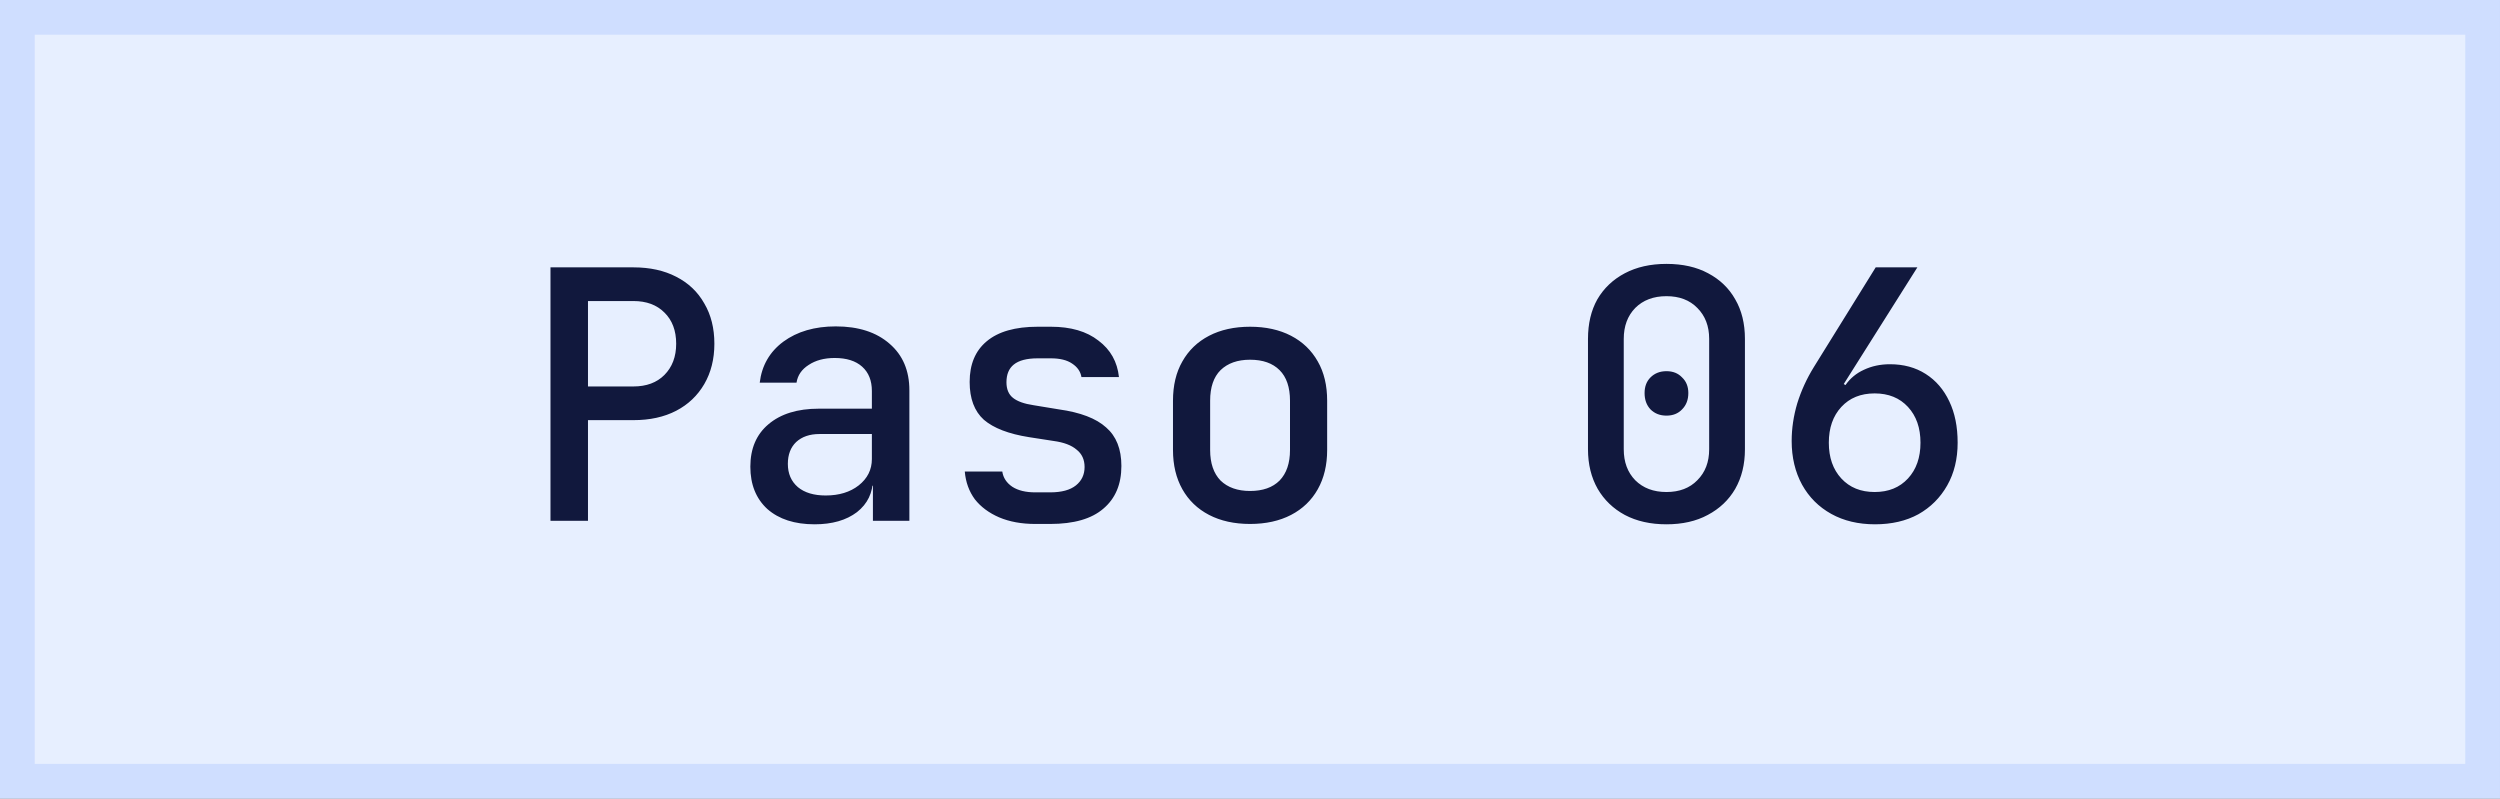
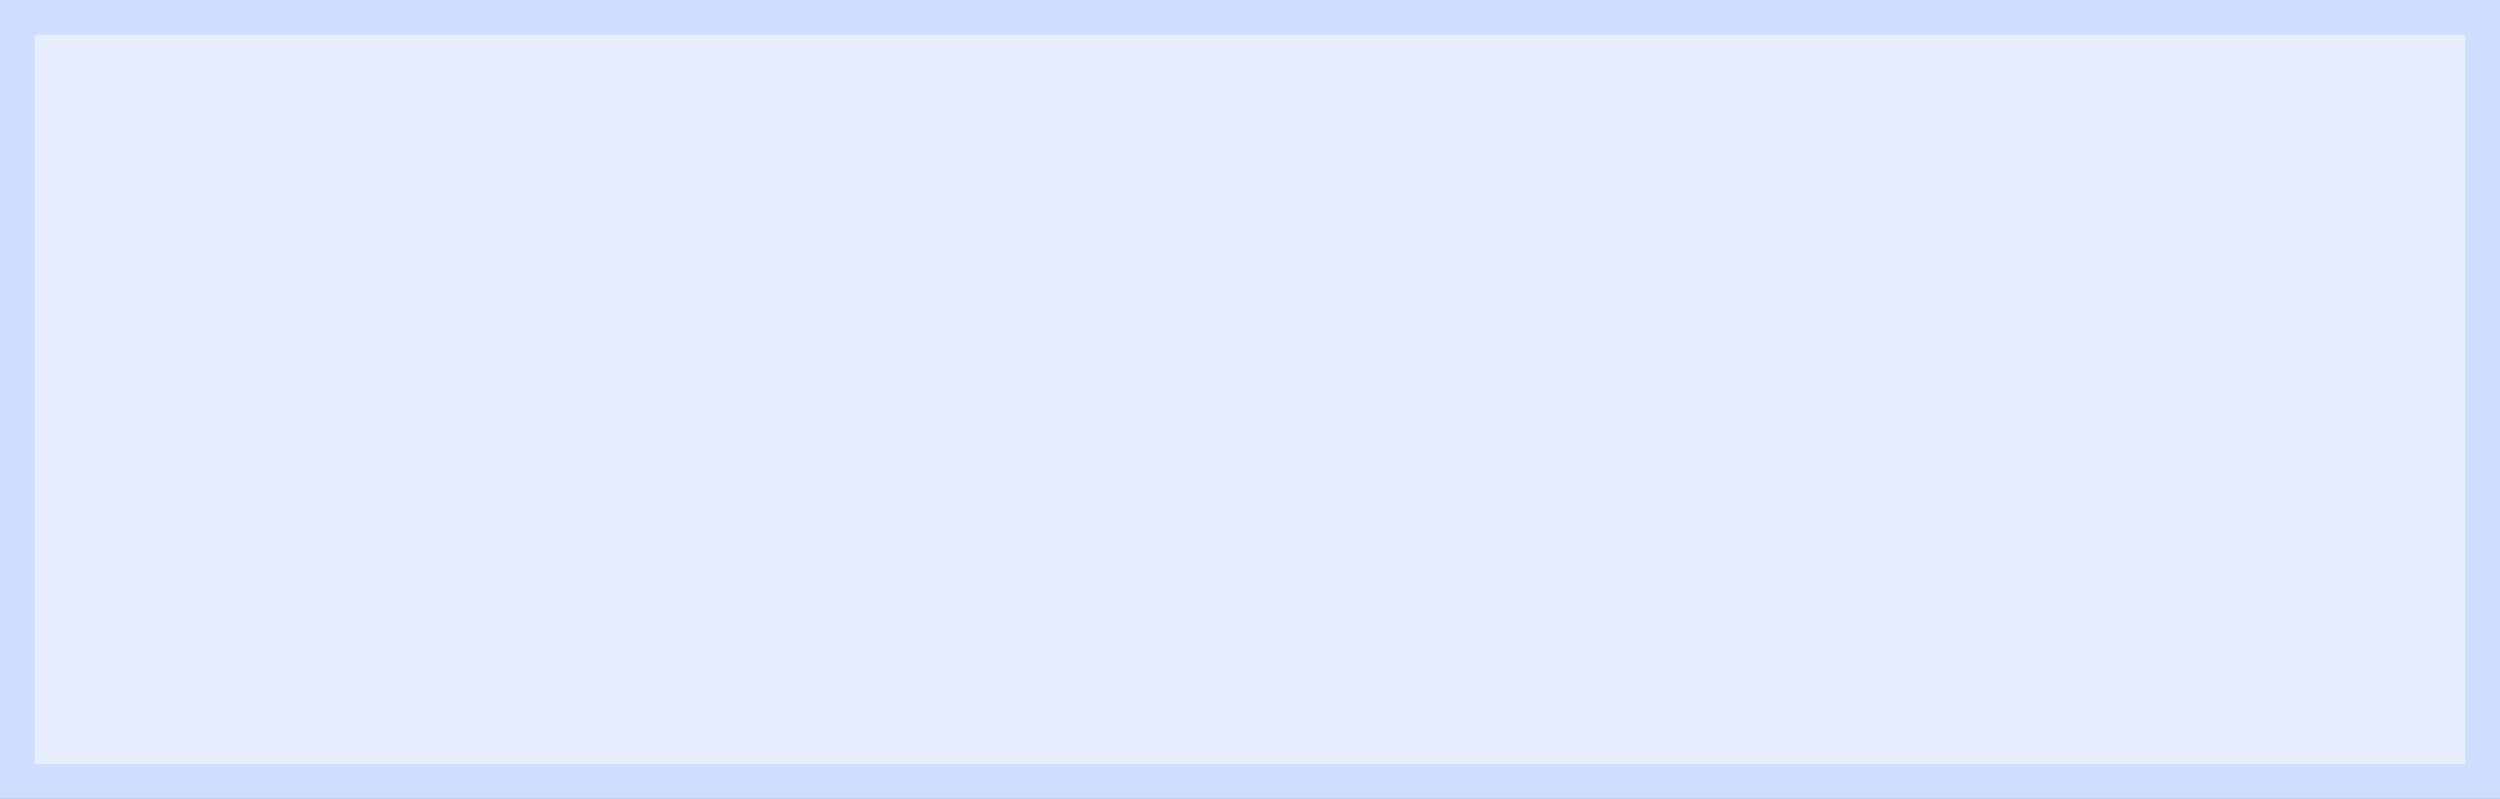
<svg xmlns="http://www.w3.org/2000/svg" width="72" height="23" viewBox="0 0 72 23" fill="none">
  <rect x="0" y="0" width="72" height="23" fill="#808080" stroke="none" />
  <rect x="0.5" y="0.5" width="71" height="22" fill="#E7EFFF" />
  <rect x="0.5" y="0.5" width="71" height="22" stroke="#CFDEFF" />
-   <path d="M15.854 15V7.7H18.244C18.717 7.7 19.127 7.79 19.474 7.97C19.827 8.15 20.097 8.407 20.284 8.74C20.477 9.067 20.574 9.453 20.574 9.9C20.574 10.34 20.477 10.727 20.284 11.06C20.09 11.393 19.82 11.65 19.474 11.83C19.127 12.01 18.717 12.1 18.244 12.1H16.934V15H15.854ZM16.934 11.13H18.244C18.617 11.13 18.914 11.02 19.134 10.8C19.36 10.573 19.474 10.273 19.474 9.9C19.474 9.52 19.36 9.22 19.134 9C18.914 8.78 18.617 8.67 18.244 8.67H16.934V11.13ZM23.46 15.1C22.886 15.1 22.433 14.953 22.1 14.66C21.773 14.36 21.61 13.953 21.61 13.44C21.61 12.92 21.783 12.513 22.13 12.22C22.483 11.92 22.966 11.77 23.58 11.77H25.11V11.26C25.11 10.96 25.016 10.727 24.83 10.56C24.643 10.393 24.38 10.31 24.04 10.31C23.74 10.31 23.49 10.377 23.29 10.51C23.09 10.637 22.973 10.807 22.94 11.02H21.88C21.94 10.527 22.166 10.133 22.56 9.84C22.96 9.547 23.463 9.4 24.07 9.4C24.723 9.4 25.24 9.567 25.62 9.9C26 10.227 26.19 10.673 26.19 11.24V15H25.14V13.99H24.96L25.14 13.79C25.14 14.19 24.986 14.51 24.68 14.75C24.373 14.983 23.966 15.1 23.46 15.1ZM23.78 14.27C24.166 14.27 24.483 14.173 24.73 13.98C24.983 13.78 25.11 13.527 25.11 13.22V12.5H23.6C23.32 12.5 23.096 12.577 22.93 12.73C22.77 12.883 22.69 13.093 22.69 13.36C22.69 13.64 22.786 13.863 22.98 14.03C23.173 14.19 23.44 14.27 23.78 14.27ZM29.816 15.09C29.422 15.09 29.076 15.027 28.776 14.9C28.483 14.773 28.249 14.6 28.076 14.38C27.909 14.153 27.812 13.887 27.786 13.58H28.866C28.892 13.76 28.989 13.907 29.156 14.02C29.323 14.127 29.543 14.18 29.816 14.18H30.246C30.573 14.18 30.819 14.113 30.986 13.98C31.152 13.847 31.236 13.67 31.236 13.45C31.236 13.237 31.159 13.07 31.006 12.95C30.859 12.823 30.639 12.74 30.346 12.7L29.636 12.59C29.049 12.497 28.616 12.33 28.336 12.09C28.062 11.843 27.926 11.48 27.926 11C27.926 10.493 28.089 10.103 28.416 9.83C28.749 9.55 29.239 9.41 29.886 9.41H30.266C30.839 9.41 31.296 9.543 31.636 9.81C31.983 10.07 32.179 10.42 32.226 10.86H31.146C31.119 10.7 31.029 10.57 30.876 10.47C30.729 10.37 30.526 10.32 30.266 10.32H29.886C29.573 10.32 29.343 10.38 29.196 10.5C29.056 10.613 28.986 10.783 28.986 11.01C28.986 11.21 29.049 11.36 29.176 11.46C29.302 11.56 29.499 11.63 29.766 11.67L30.496 11.79C31.116 11.877 31.569 12.05 31.856 12.31C32.149 12.563 32.296 12.933 32.296 13.42C32.296 13.947 32.123 14.357 31.776 14.65C31.436 14.943 30.926 15.09 30.246 15.09H29.816ZM36.002 15.09C35.549 15.09 35.155 15.003 34.822 14.83C34.489 14.657 34.232 14.41 34.052 14.09C33.872 13.77 33.782 13.393 33.782 12.96V11.54C33.782 11.1 33.872 10.723 34.052 10.41C34.232 10.09 34.489 9.843 34.822 9.67C35.155 9.497 35.549 9.41 36.002 9.41C36.455 9.41 36.849 9.497 37.182 9.67C37.515 9.843 37.772 10.09 37.952 10.41C38.132 10.723 38.222 11.1 38.222 11.54V12.96C38.222 13.393 38.132 13.77 37.952 14.09C37.772 14.41 37.515 14.657 37.182 14.83C36.849 15.003 36.455 15.09 36.002 15.09ZM36.002 14.14C36.369 14.14 36.652 14.04 36.852 13.84C37.052 13.633 37.152 13.34 37.152 12.96V11.54C37.152 11.153 37.052 10.86 36.852 10.66C36.652 10.46 36.369 10.36 36.002 10.36C35.642 10.36 35.359 10.46 35.152 10.66C34.952 10.86 34.852 11.153 34.852 11.54V12.96C34.852 13.34 34.952 13.633 35.152 13.84C35.359 14.04 35.642 14.14 36.002 14.14ZM47.994 15.1C47.534 15.1 47.134 15.01 46.794 14.83C46.461 14.65 46.201 14.4 46.014 14.08C45.828 13.753 45.734 13.373 45.734 12.94V9.76C45.734 9.32 45.824 8.94 46.004 8.62C46.191 8.3 46.454 8.05 46.794 7.87C47.134 7.69 47.534 7.6 47.994 7.6C48.461 7.6 48.861 7.69 49.194 7.87C49.534 8.05 49.794 8.3 49.974 8.62C50.161 8.94 50.254 9.32 50.254 9.76V12.94C50.254 13.373 50.161 13.753 49.974 14.08C49.788 14.4 49.524 14.65 49.184 14.83C48.851 15.01 48.454 15.1 47.994 15.1ZM47.994 14.17C48.367 14.17 48.664 14.057 48.884 13.83C49.111 13.603 49.224 13.307 49.224 12.94V9.76C49.224 9.393 49.111 9.097 48.884 8.87C48.664 8.643 48.367 8.53 47.994 8.53C47.621 8.53 47.321 8.643 47.094 8.87C46.874 9.097 46.764 9.393 46.764 9.76V12.94C46.764 13.307 46.874 13.603 47.094 13.83C47.321 14.057 47.621 14.17 47.994 14.17ZM47.994 11.97C47.807 11.97 47.654 11.91 47.534 11.79C47.421 11.67 47.364 11.513 47.364 11.32C47.364 11.133 47.421 10.983 47.534 10.87C47.654 10.75 47.807 10.69 47.994 10.69C48.181 10.69 48.331 10.75 48.444 10.87C48.564 10.983 48.624 11.133 48.624 11.32C48.624 11.513 48.564 11.67 48.444 11.79C48.331 11.91 48.181 11.97 47.994 11.97ZM54 15.1C53.52 15.1 53.1 15 52.74 14.8C52.38 14.6 52.1 14.32 51.9 13.96C51.7 13.593 51.6 13.173 51.6 12.7C51.6 12.34 51.654 11.98 51.76 11.62C51.874 11.253 52.034 10.903 52.24 10.57L54.02 7.7H55.22L53.1 11.06L53.15 11.09C53.284 10.897 53.46 10.75 53.68 10.65C53.907 10.543 54.157 10.49 54.43 10.49C54.824 10.49 55.167 10.583 55.46 10.77C55.754 10.957 55.98 11.22 56.14 11.56C56.3 11.893 56.38 12.29 56.38 12.75C56.38 13.217 56.28 13.627 56.08 13.98C55.88 14.333 55.604 14.61 55.25 14.81C54.897 15.003 54.48 15.1 54 15.1ZM53.99 14.17C54.39 14.17 54.71 14.04 54.95 13.78C55.19 13.52 55.31 13.177 55.31 12.75C55.31 12.323 55.19 11.98 54.95 11.72C54.71 11.46 54.39 11.33 53.99 11.33C53.59 11.33 53.27 11.46 53.03 11.72C52.79 11.98 52.67 12.323 52.67 12.75C52.67 13.177 52.79 13.52 53.03 13.78C53.27 14.04 53.59 14.17 53.99 14.17Z" fill="#11183D" />
</svg>